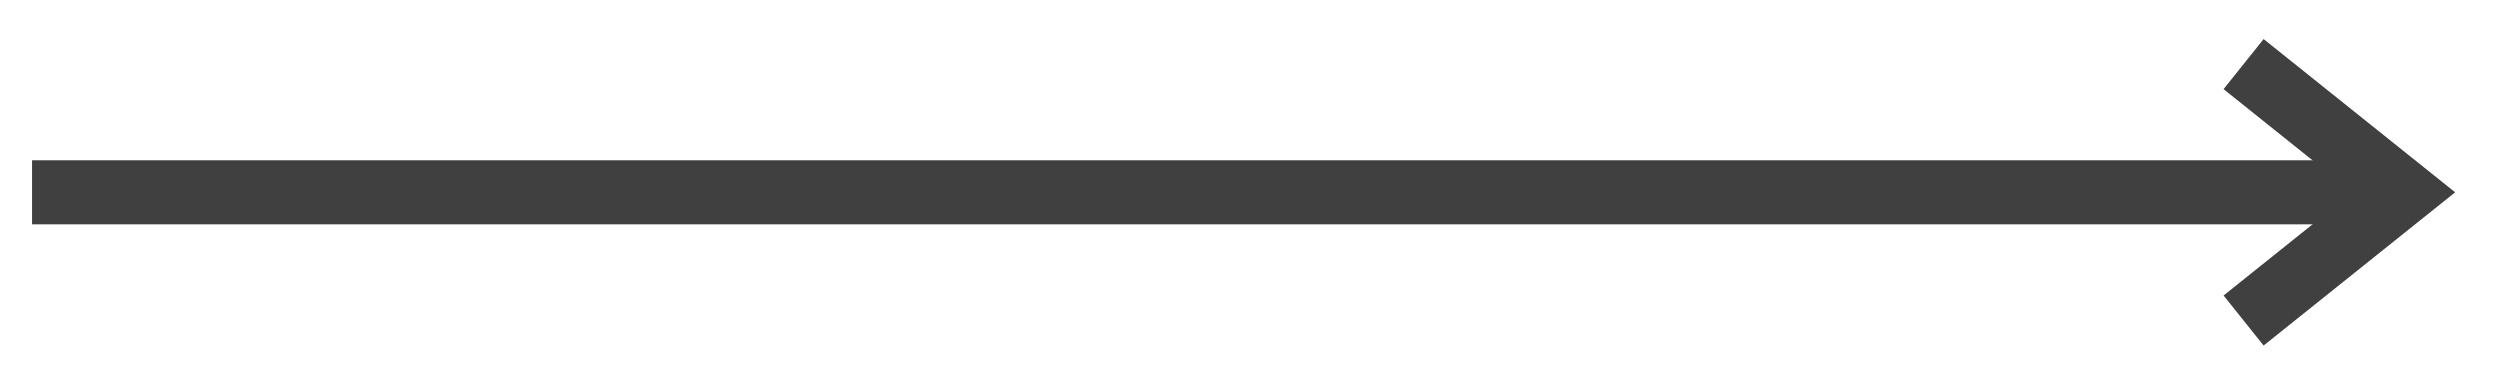
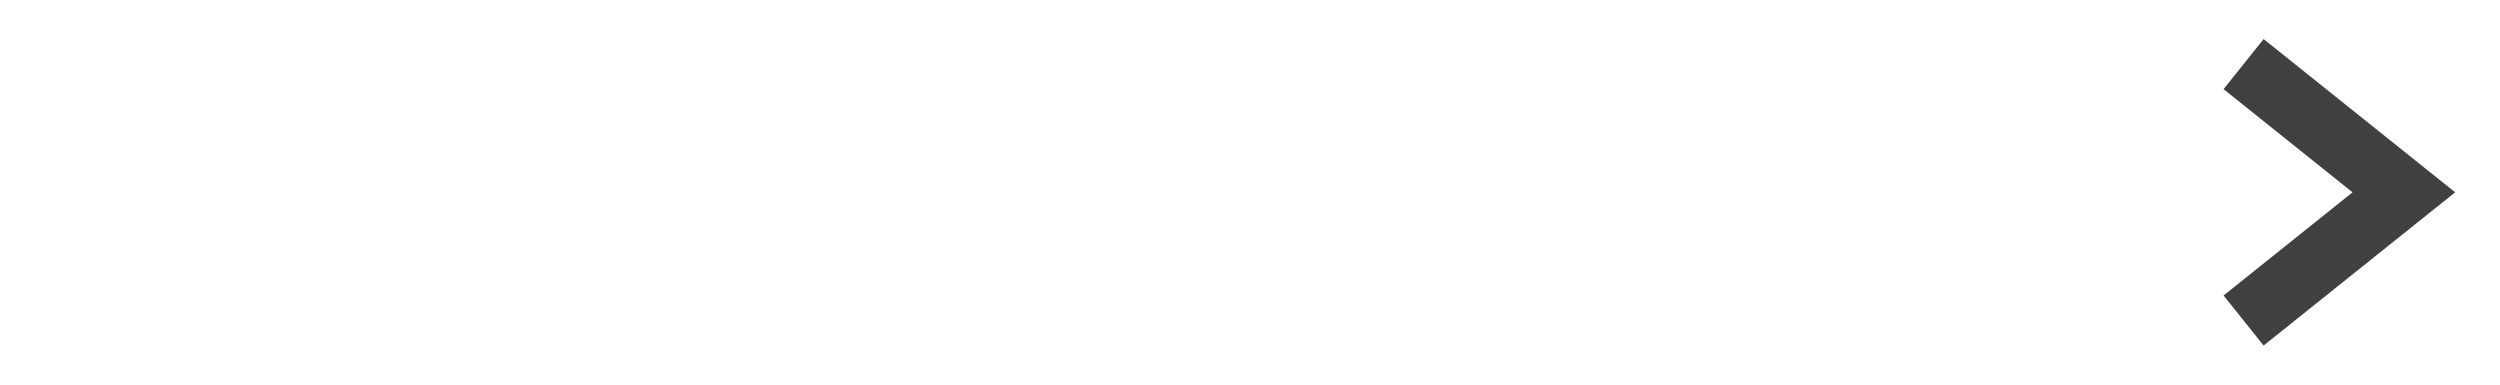
<svg xmlns="http://www.w3.org/2000/svg" width="39" height="6" viewBox="0 0 39 6" fill="none">
-   <path d="M36.5 3.5C36.776 3.5 37 3.276 37 3C37 2.724 36.776 2.5 36.5 2.5V3.5ZM0.5 3.5H36.5V2.5H0.5V3.5Z" fill="#404040" />
  <path d="M35 1L37.5 3L35 5" stroke="#404040" />
</svg>